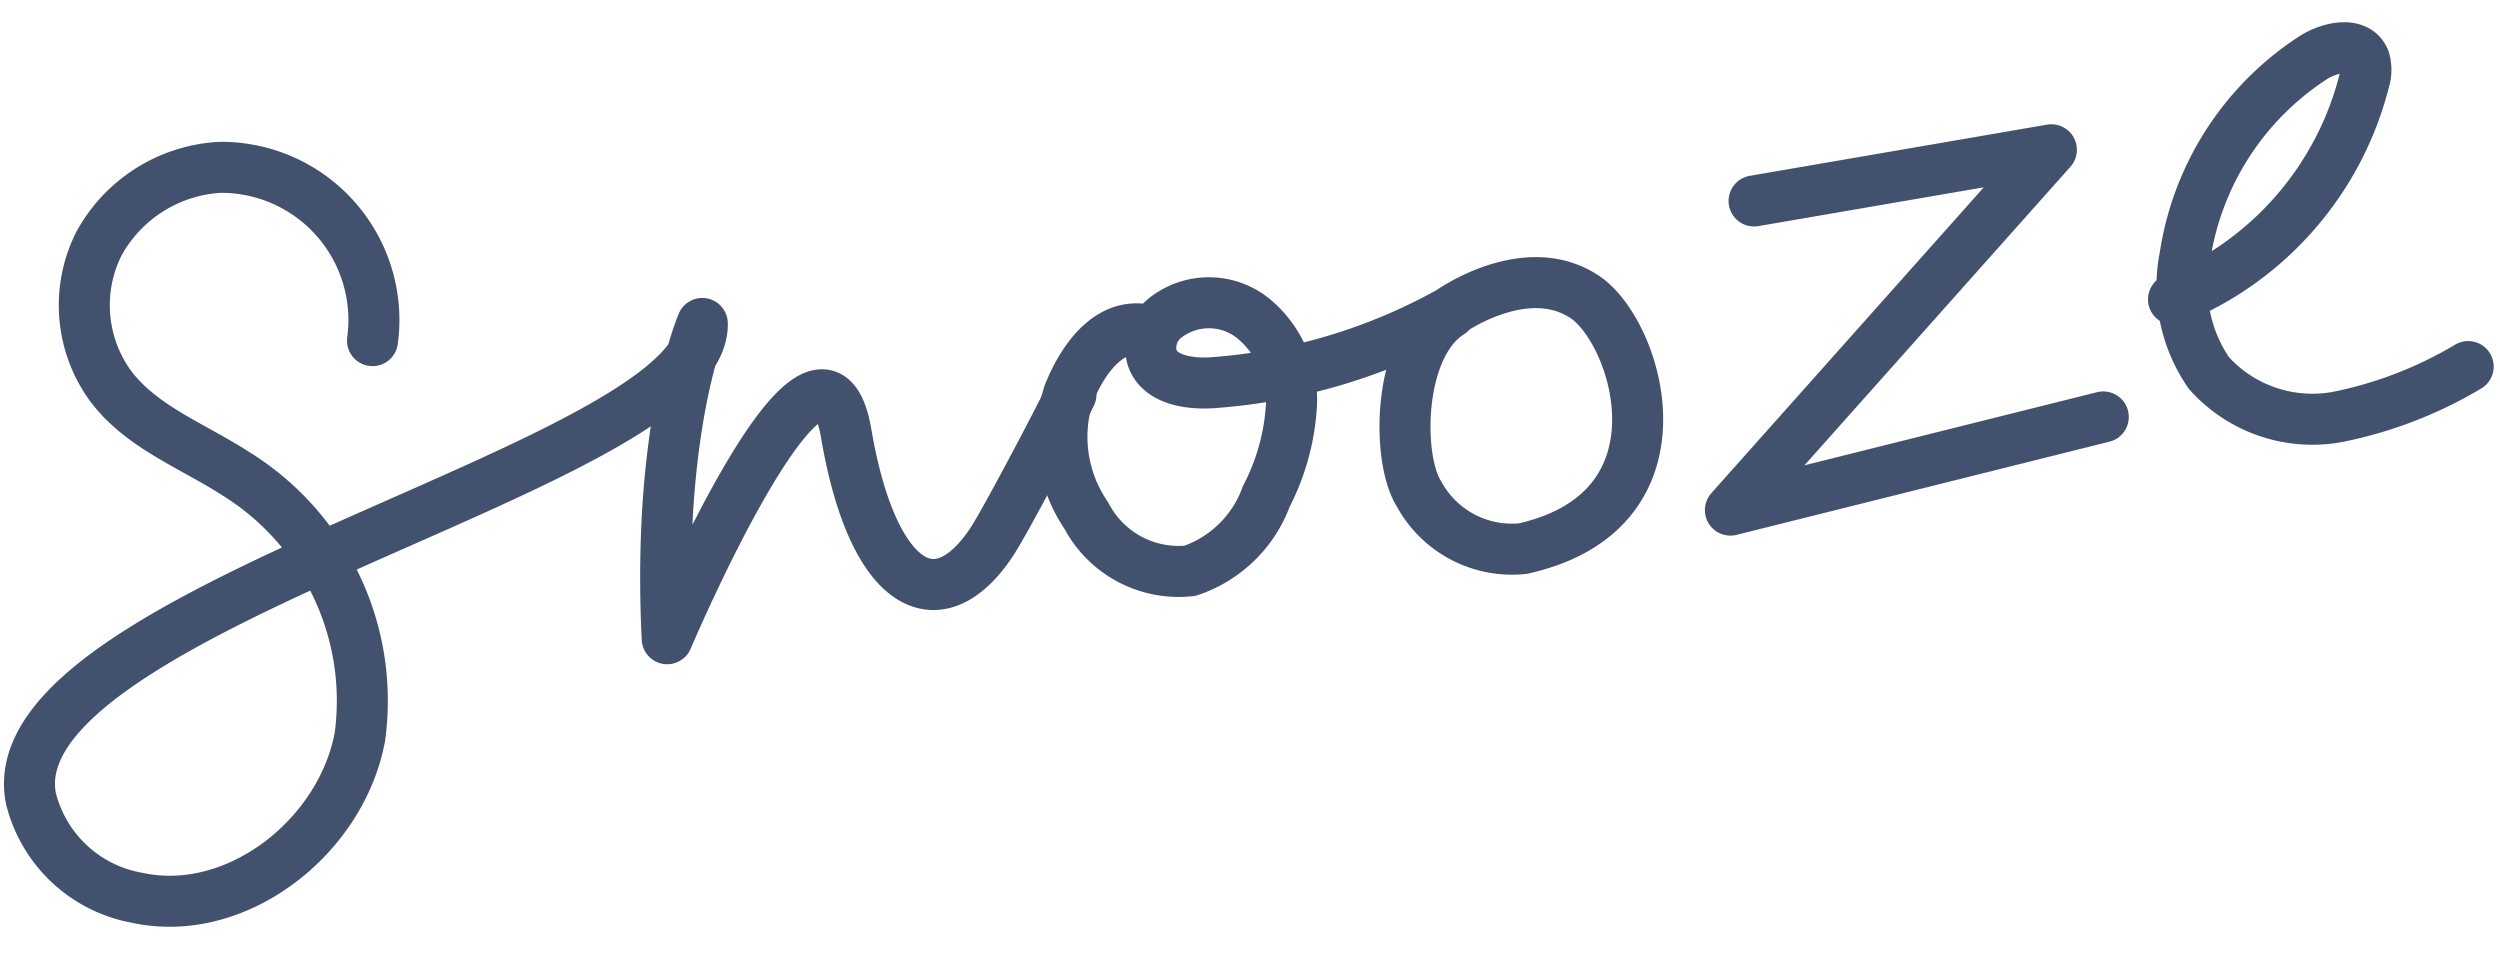
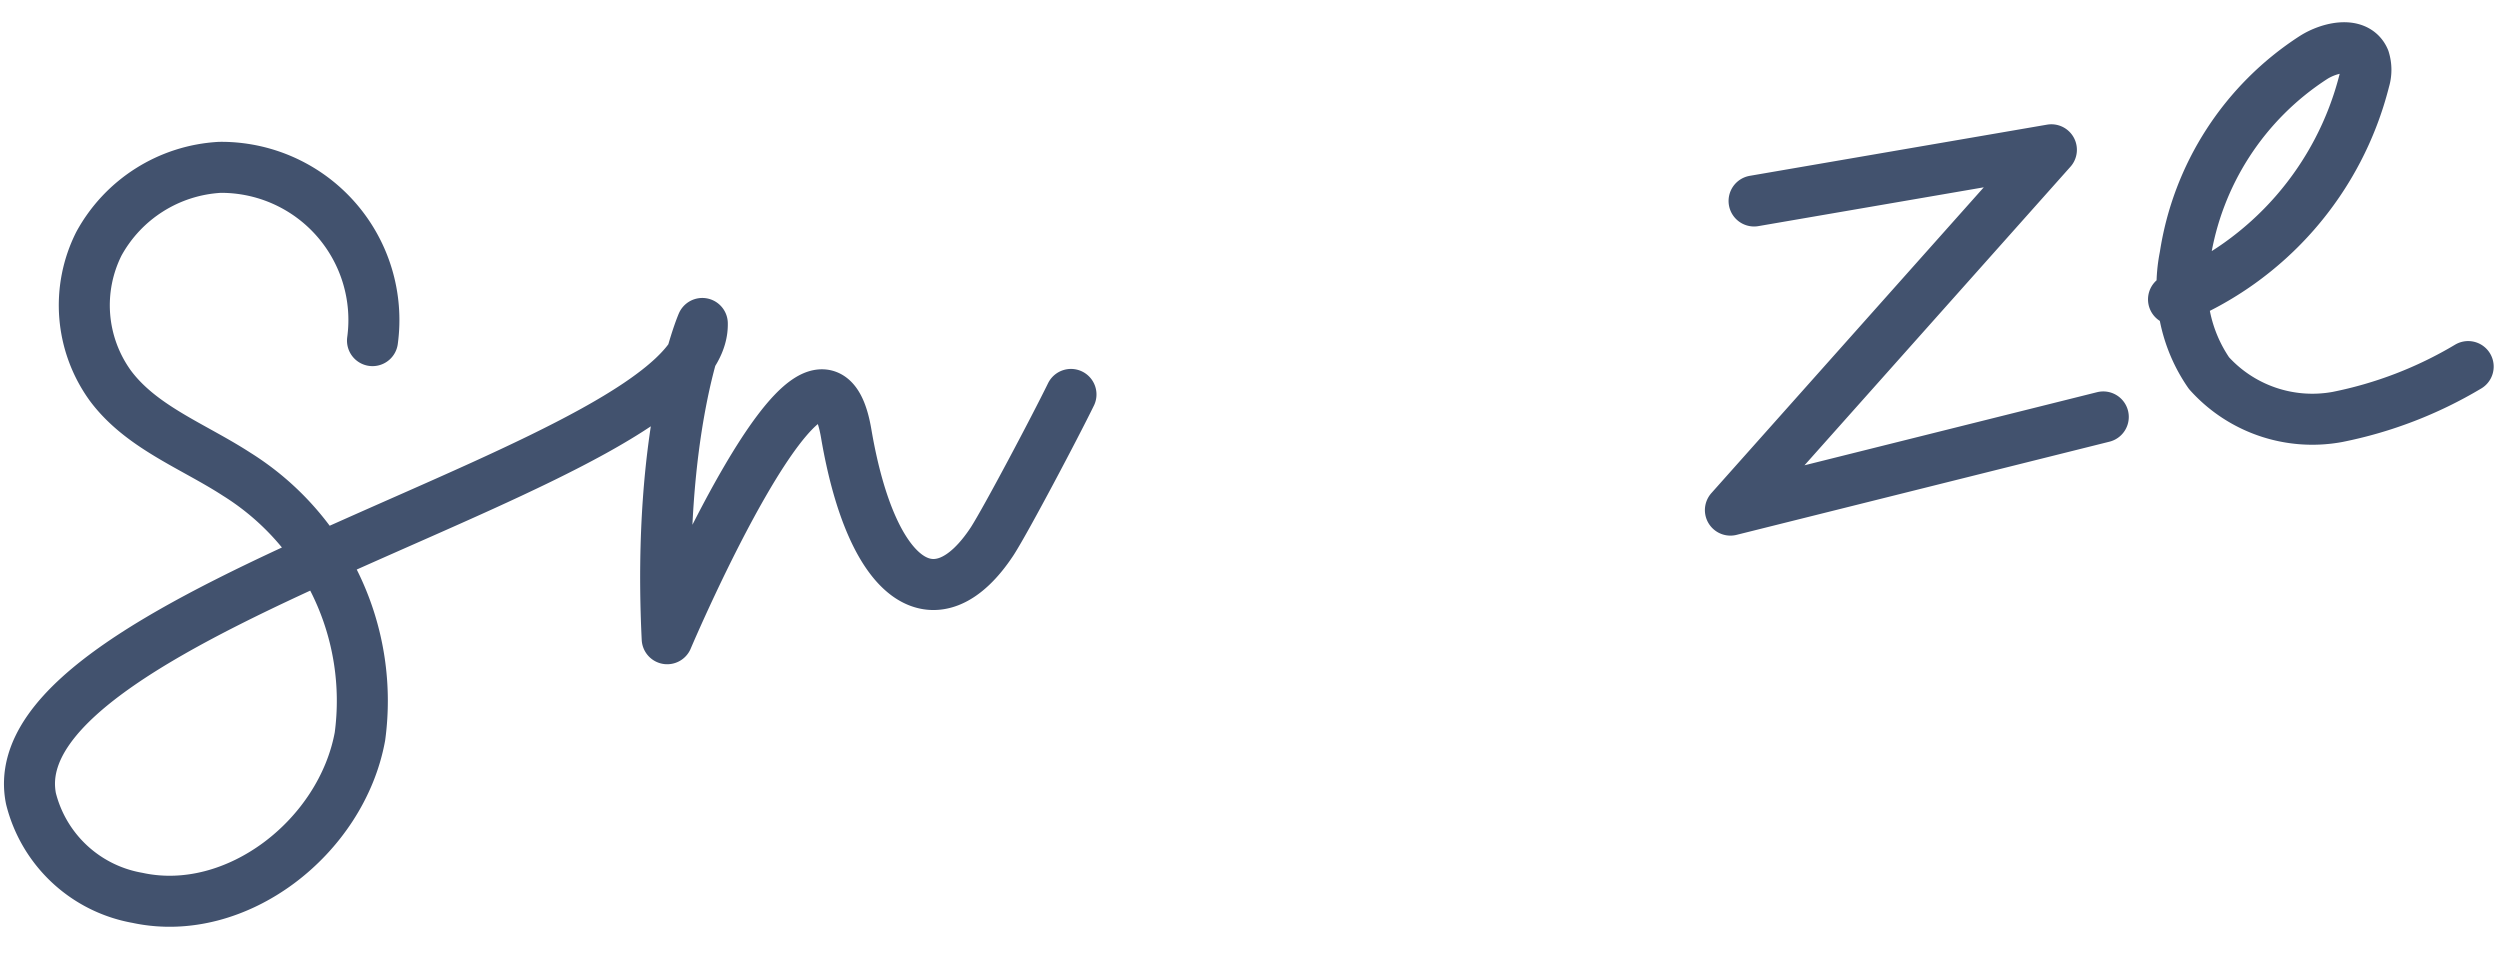
<svg xmlns="http://www.w3.org/2000/svg" fill="none" viewBox="0 0 49 19">
  <path stroke="#42526E" stroke-linecap="round" stroke-linejoin="round" d="M34.38 3.939l5.827-1.003-6.291 7.062 7.308-1.826M42.601 5.868a6.292 6.292 0 003.74-4.293.703.703 0 000-.412c-.15-.351-.673-.24-.995-.037a5.648 5.648 0 00-2.52 3.897 2.99 2.99 0 00.47 2.29 2.723 2.723 0 002.514.86 8.079 8.079 0 002.566-.988M7.301 6.676A2.992 2.992 0 004.31 3.28a2.887 2.887 0 00-2.371 1.496 2.686 2.686 0 00.224 2.783c.606.815 1.623 1.182 2.476 1.736a5.236 5.236 0 012.416 5.139c-.359 1.967-2.416 3.583-4.36 3.164a2.62 2.62 0 01-2.088-1.945c-.748-3.74 13.226-6.516 13.158-9.313 0 0-.89 2.042-.688 6.179 0 0 2.992-7.054 3.508-4.025.516 3.03 1.796 3.74 2.865 2.11.27-.42 1.234-2.244 1.541-2.873" />
-   <path stroke="#42526E" stroke-linecap="round" stroke-linejoin="round" d="M28.426 6.13c-1.047.659-1.047 2.858-.62 3.539a2.073 2.073 0 002.041 1.084c3.359-.748 2.244-4.279 1.197-4.944-1.152-.748-2.618.299-2.618.299a11.22 11.22 0 01-4.63 1.391c-.48.038-1.085-.052-1.22-.508a.747.747 0 01.247-.748 1.384 1.384 0 011.743 0 2.066 2.066 0 01.748 1.668 4.428 4.428 0 01-.494 1.817 2.41 2.41 0 01-1.496 1.46 2.043 2.043 0 01-2.034-1.086 2.731 2.731 0 01-.344-2.378c.299-.748.867-1.496 1.66-1.22" />
</svg>